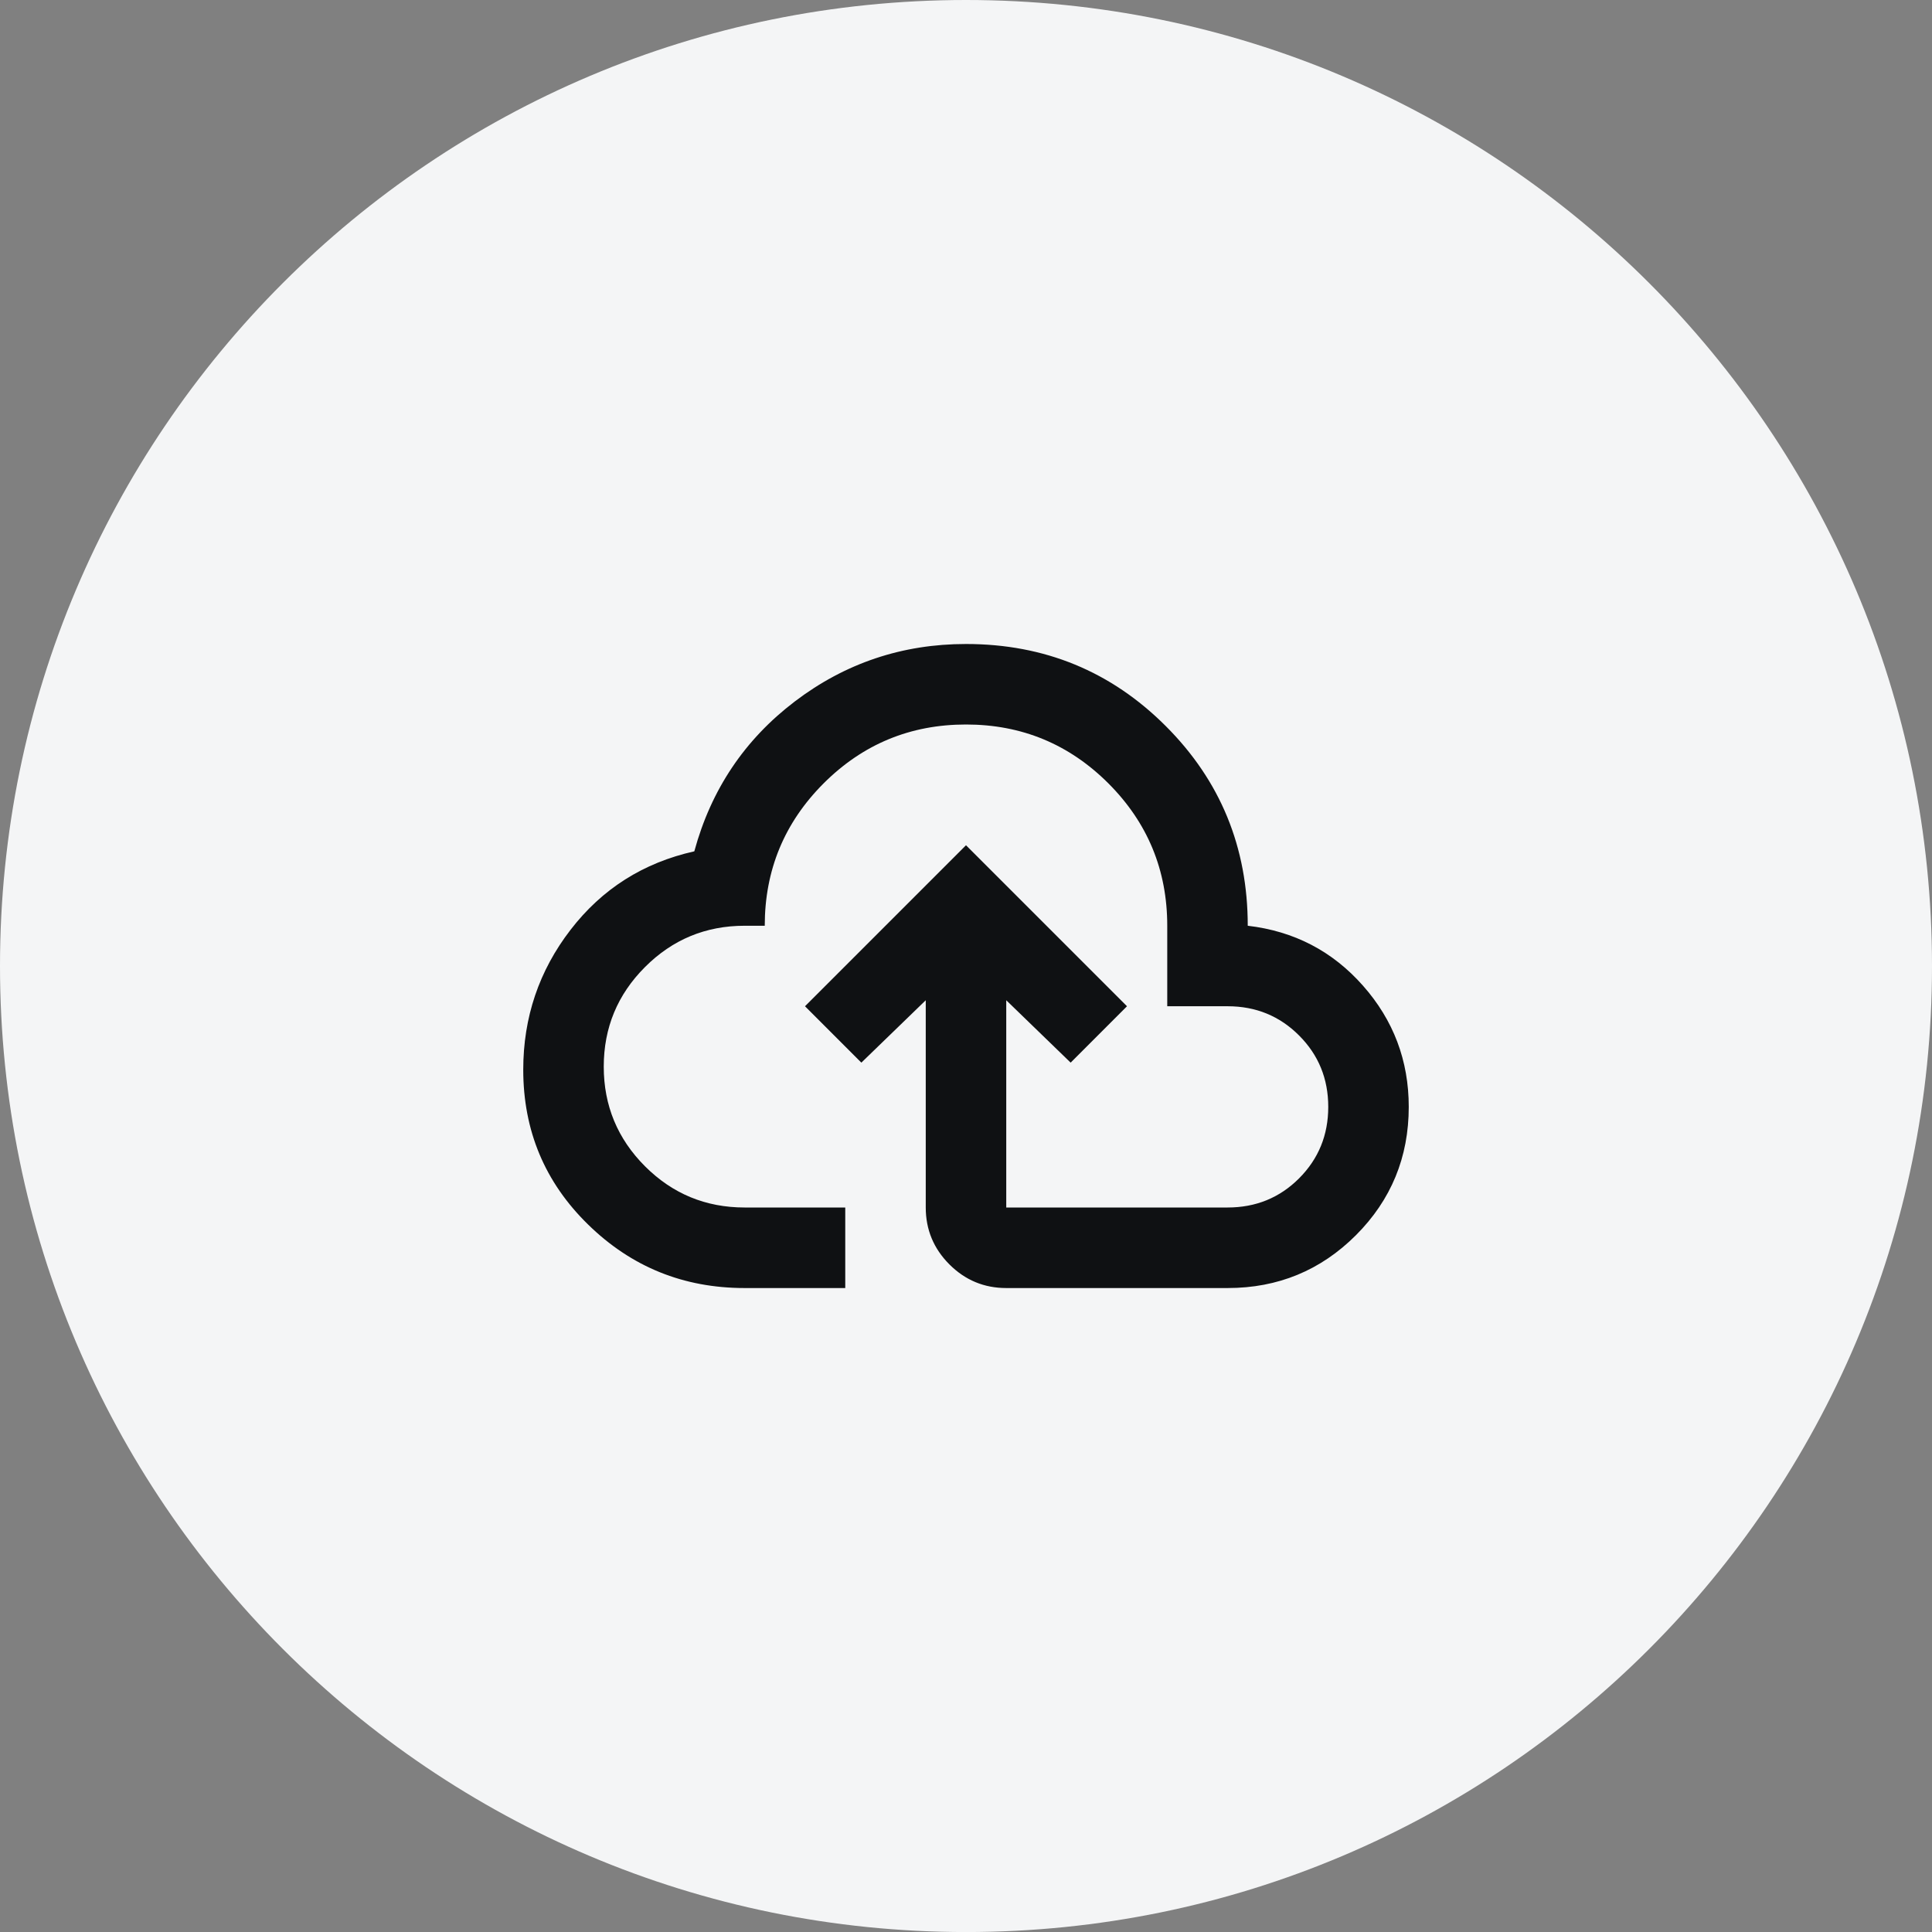
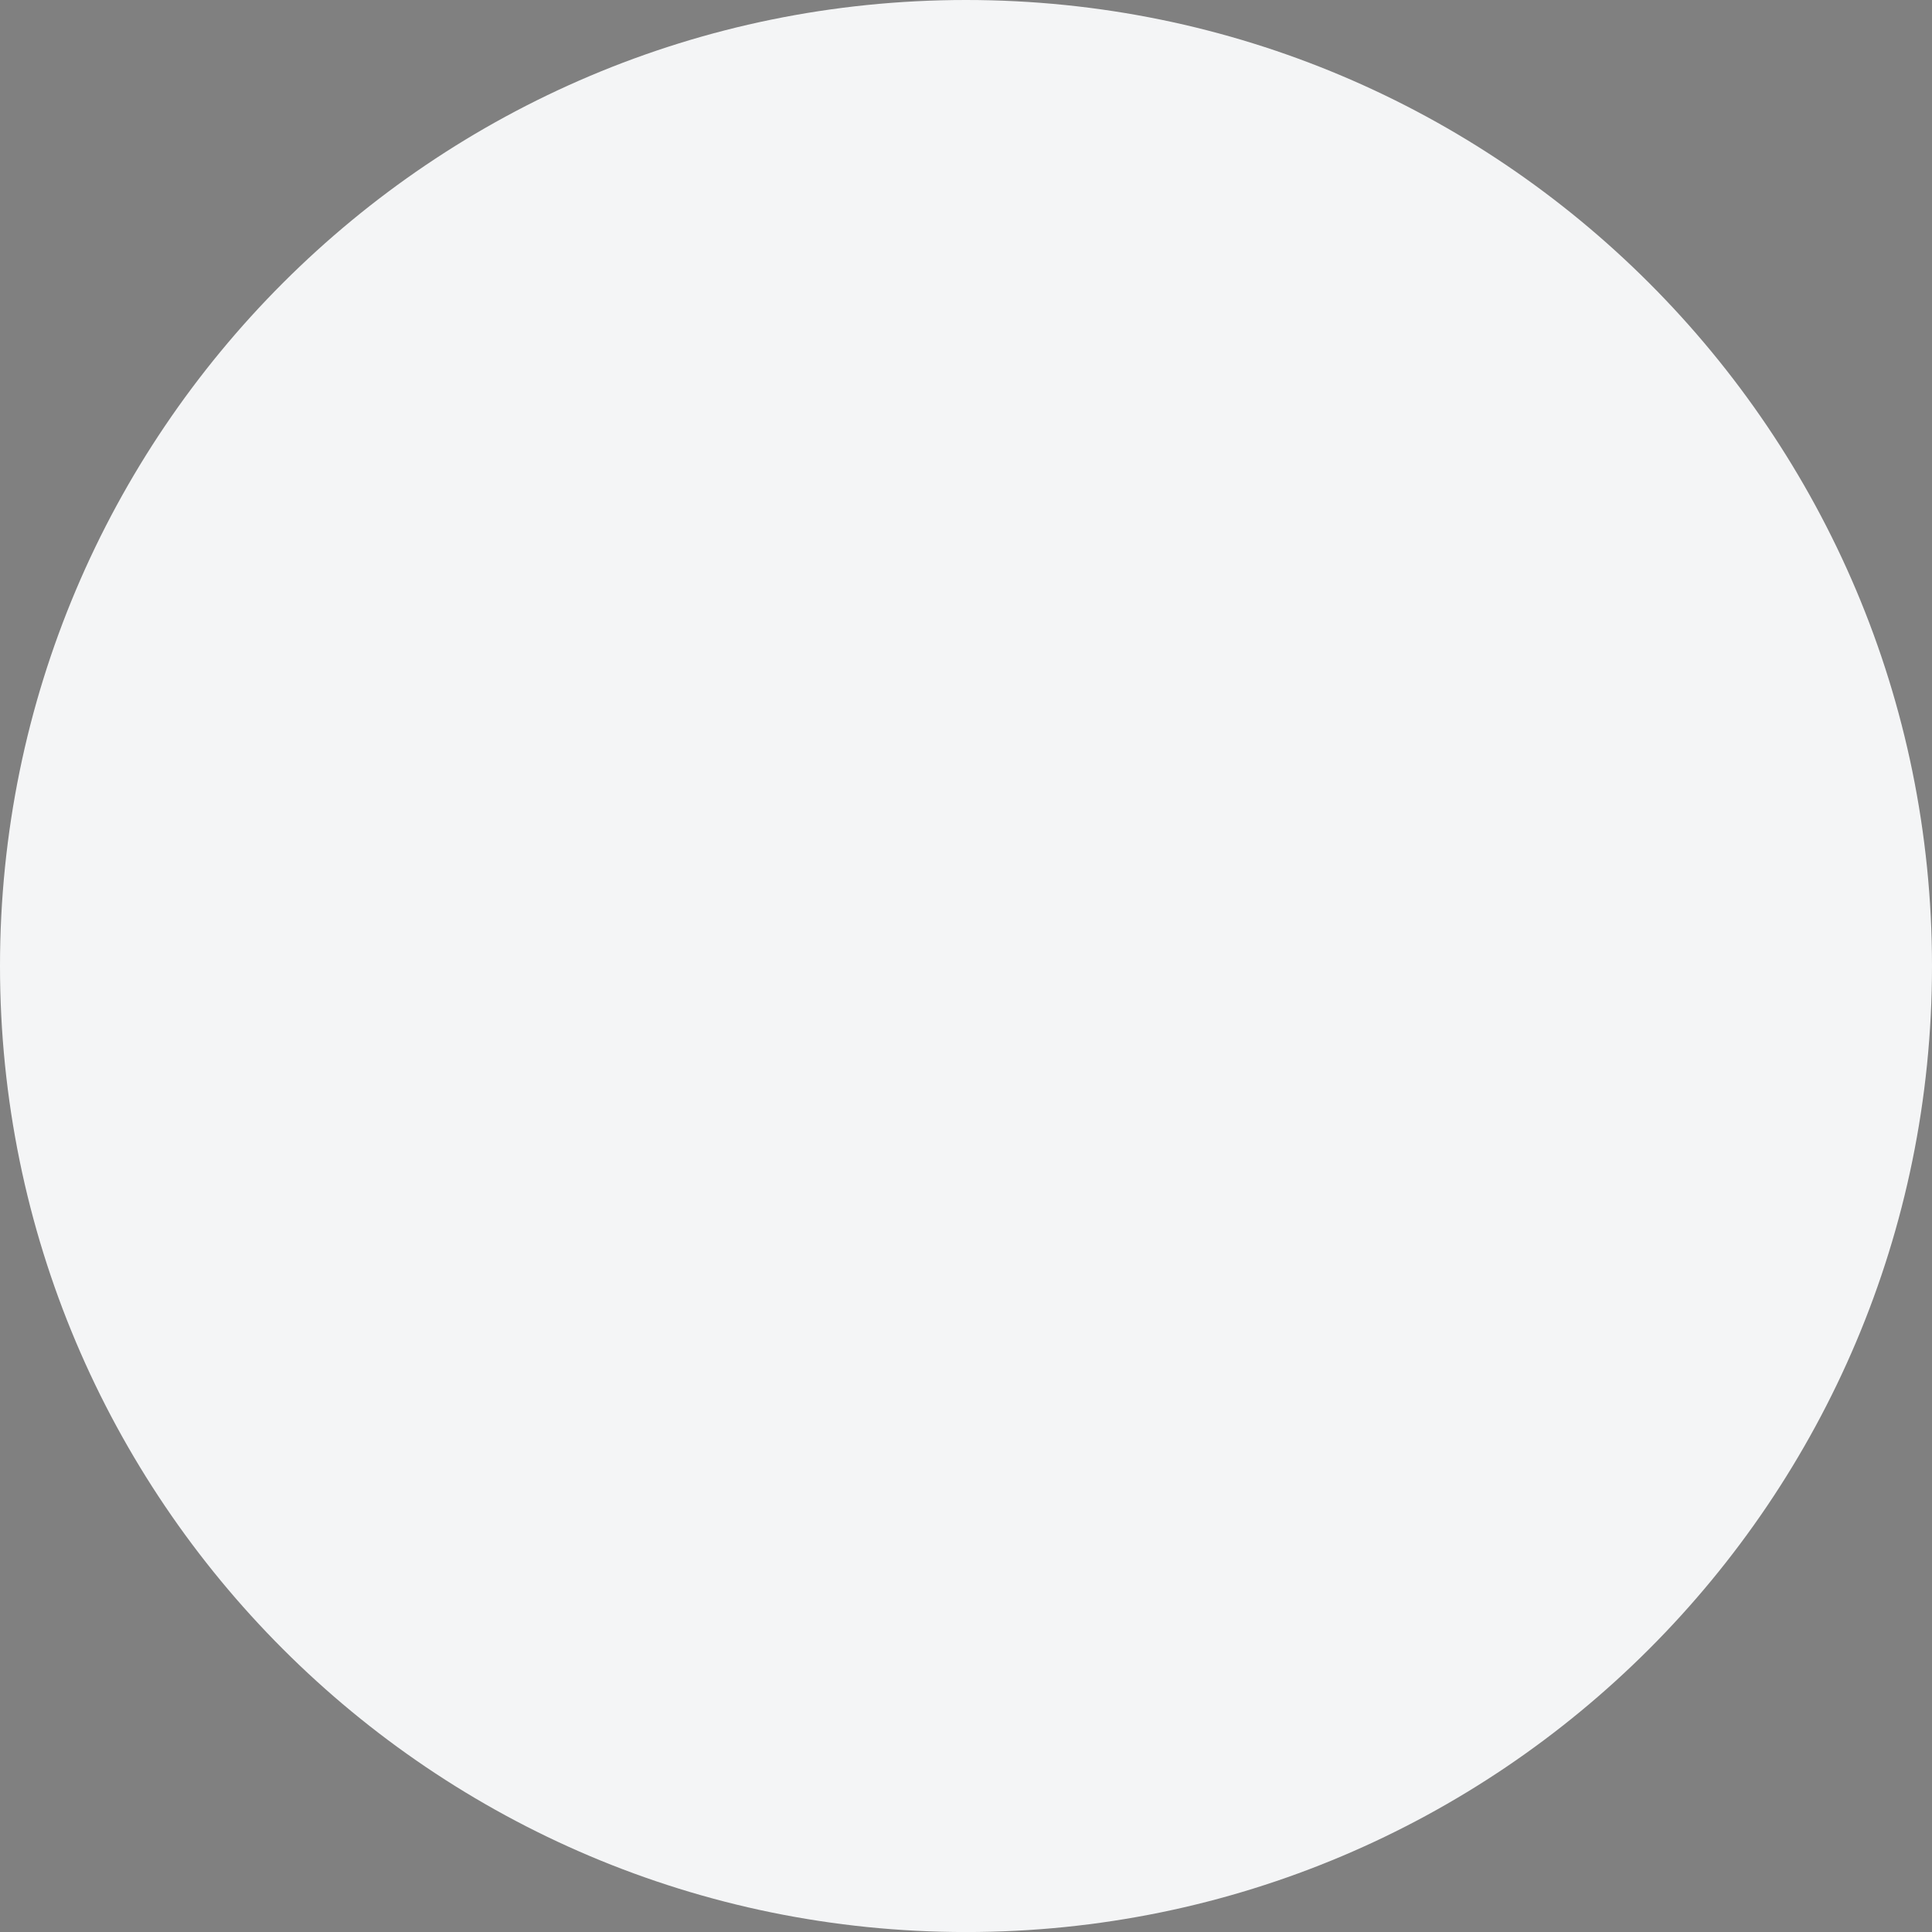
<svg xmlns="http://www.w3.org/2000/svg" width="48" height="48" viewBox="0 0 48 48" fill="none">
  <rect x="0" y="0" width="48" height="48" fill="#808080" stroke="none" />
  <path d="M0 24C0 10.746 10.745 0 24 0C37.255 0 48 10.746 48 24C48 37.255 37.255 48.001 24 48.001C10.745 48.001 0 37.255 0 24Z" fill="#F4F5F6" />
  <mask id="mask0_5636_22962" style="mask-type:alpha" maskUnits="userSpaceOnUse" x="12" y="12" width="24" height="25">
-     <rect x="12" y="12.001" width="24" height="24" fill="#D9D9D9" />
-   </mask>
+     </mask>
  <g mask="url(#mask0_5636_22962)">
-     <path d="M18.5 32.001C16.983 32.001 15.688 31.476 14.613 30.425C13.537 29.375 13 28.092 13 26.576C13 25.276 13.392 24.117 14.175 23.101C14.958 22.084 15.983 21.434 17.25 21.151C17.667 19.617 18.5 18.375 19.75 17.425C21 16.476 22.417 16 24 16C25.95 16 27.604 16.68 28.962 18.038C30.321 19.396 31 21.05 31 23C32.15 23.134 33.104 23.63 33.862 24.488C34.621 25.346 35 26.351 35 27.5C35 28.75 34.562 29.813 33.688 30.688C32.812 31.563 31.75 32.001 30.5 32.001H25C24.45 32.001 23.979 31.805 23.587 31.413C23.196 31.021 23 30.55 23 30V24.851L21.4 26.401L20 25L24 21L28 25L26.6 26.401L25 24.851V30H30.5C31.2 30 31.792 29.759 32.275 29.276C32.758 28.792 33 28.201 33 27.5C33 26.8 32.758 26.209 32.275 25.726C31.792 25.242 31.2 25 30.5 25H29V23C29 21.617 28.512 20.438 27.538 19.463C26.562 18.488 25.383 18 24 18C22.617 18 21.438 18.488 20.462 19.463C19.488 20.438 19 21.617 19 23H18.5C17.533 23 16.708 23.342 16.025 24.026C15.342 24.709 15 25.534 15 26.5C15 27.467 15.342 28.292 16.025 28.976C16.708 29.659 17.533 30 18.5 30H21V32.001H18.5Z" fill="#0F1113" />
-   </g>
+     </g>
</svg>